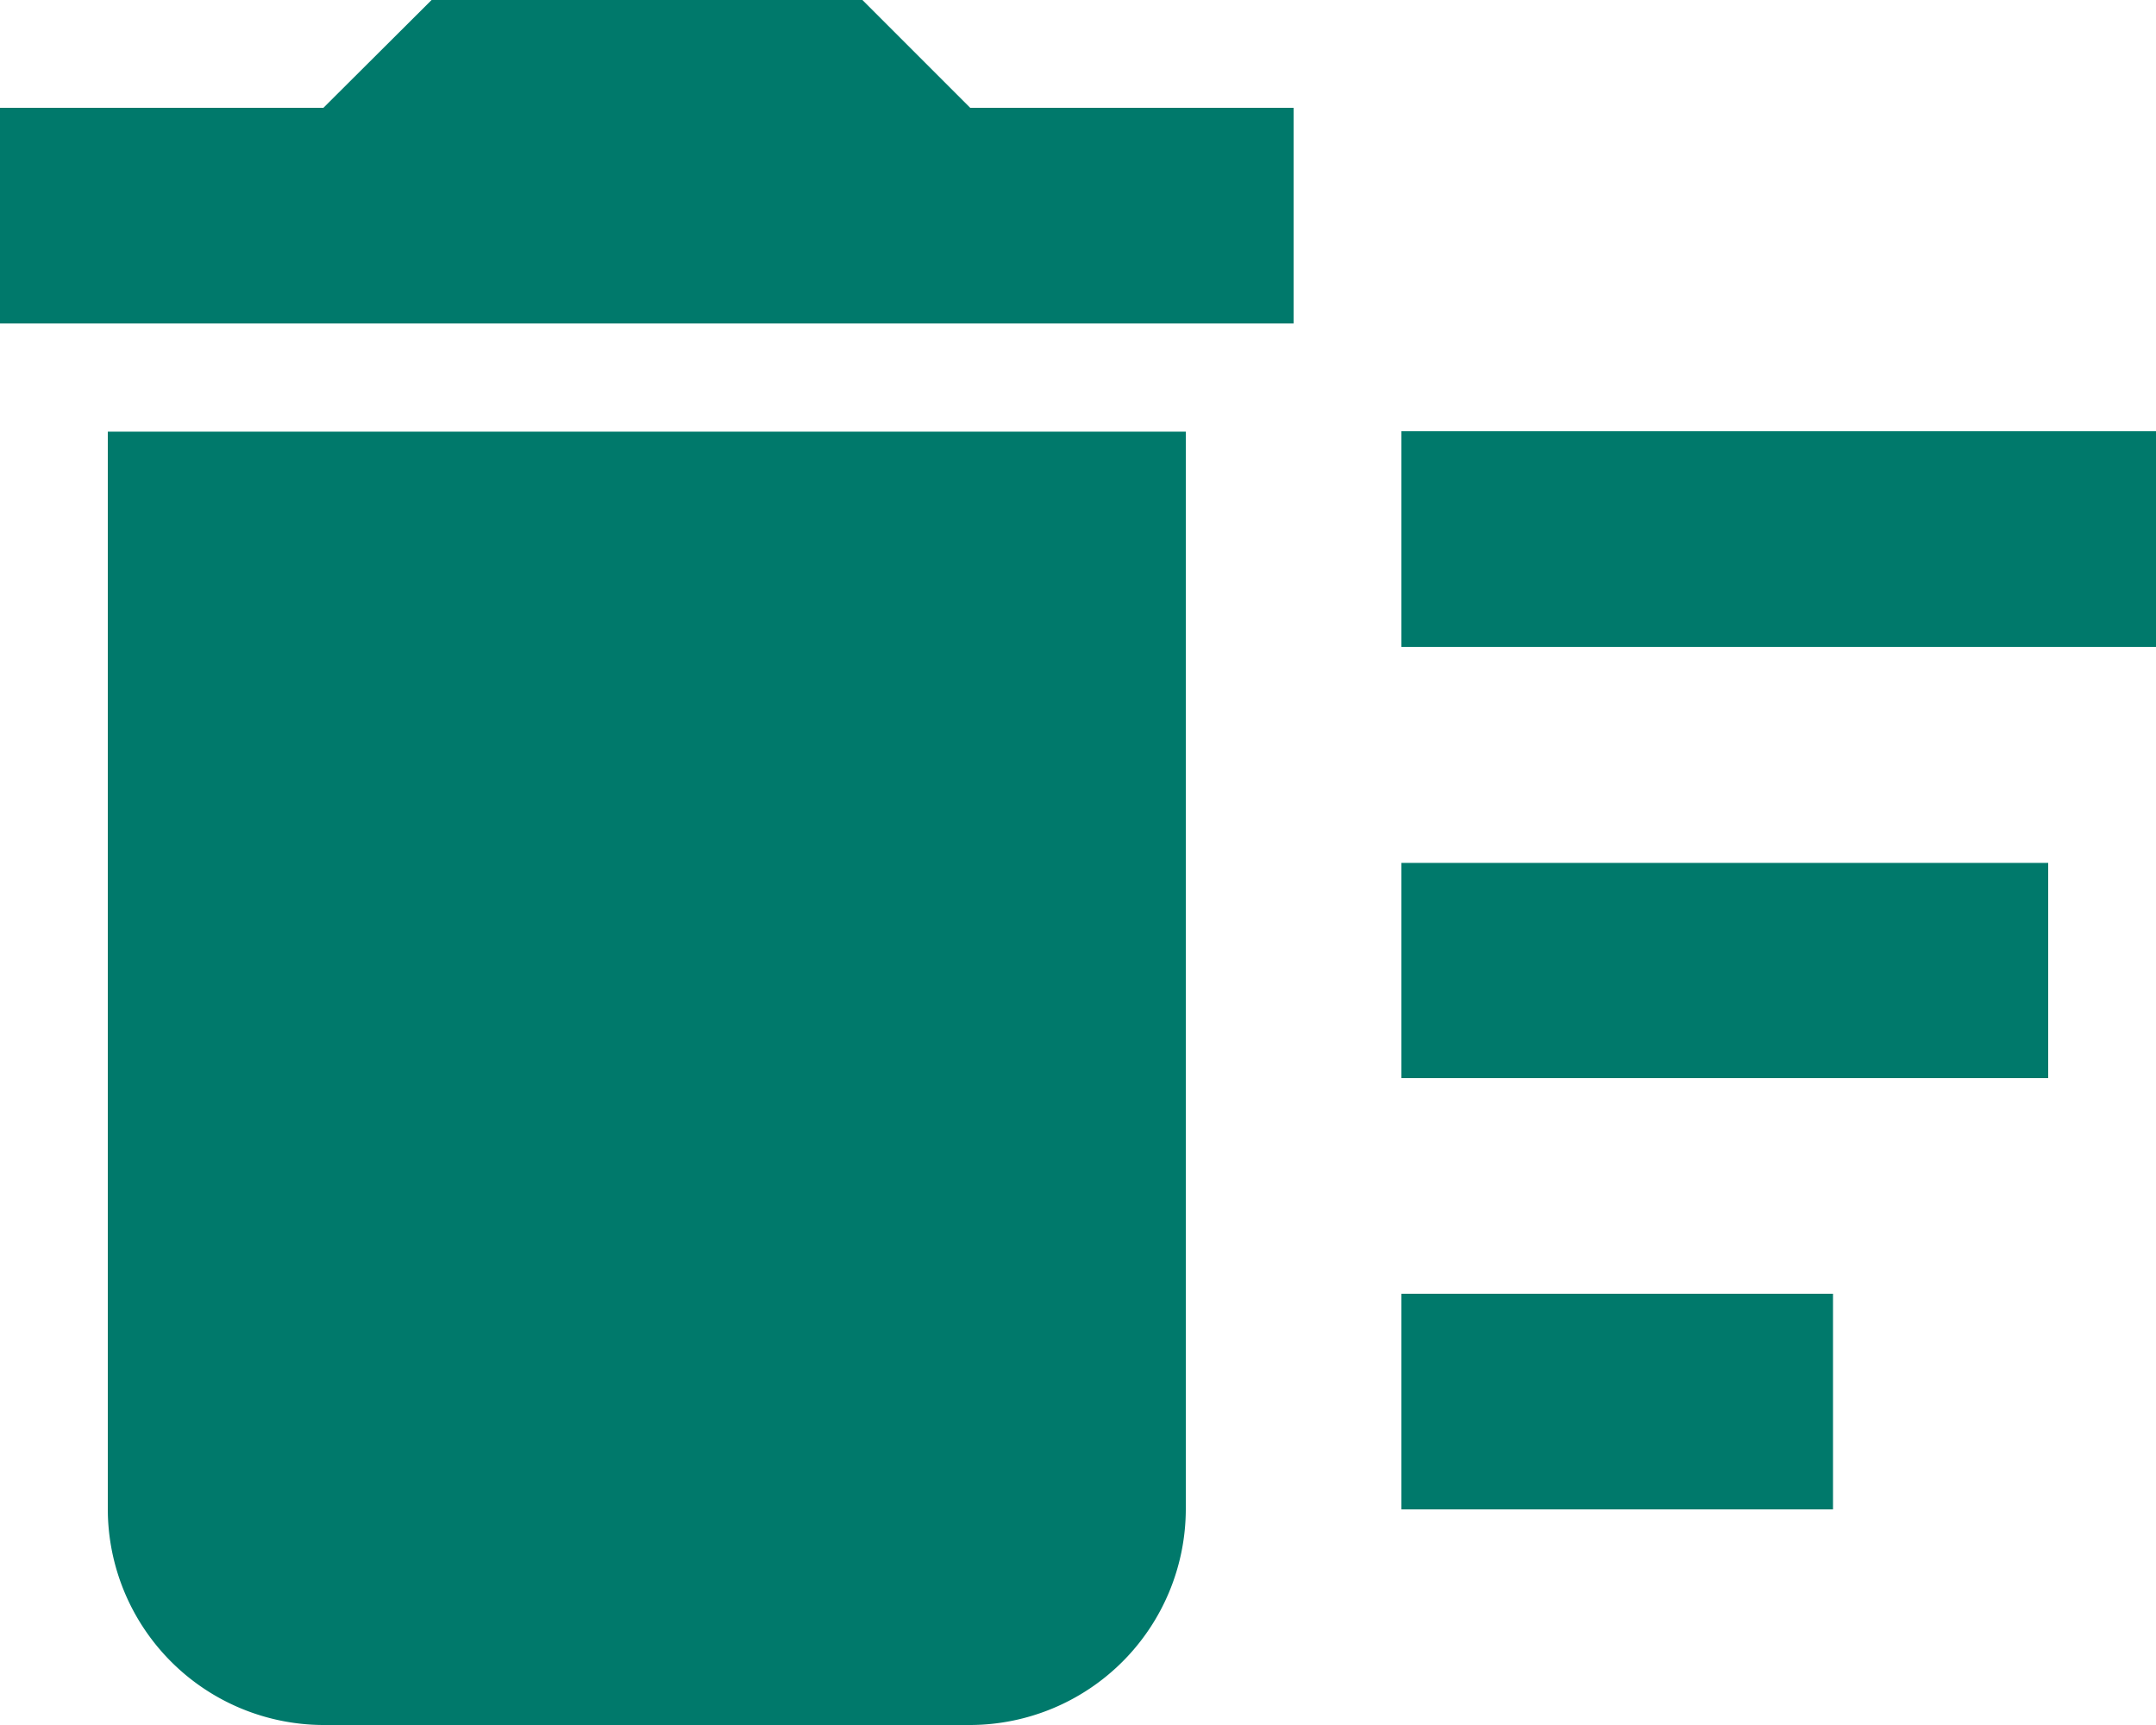
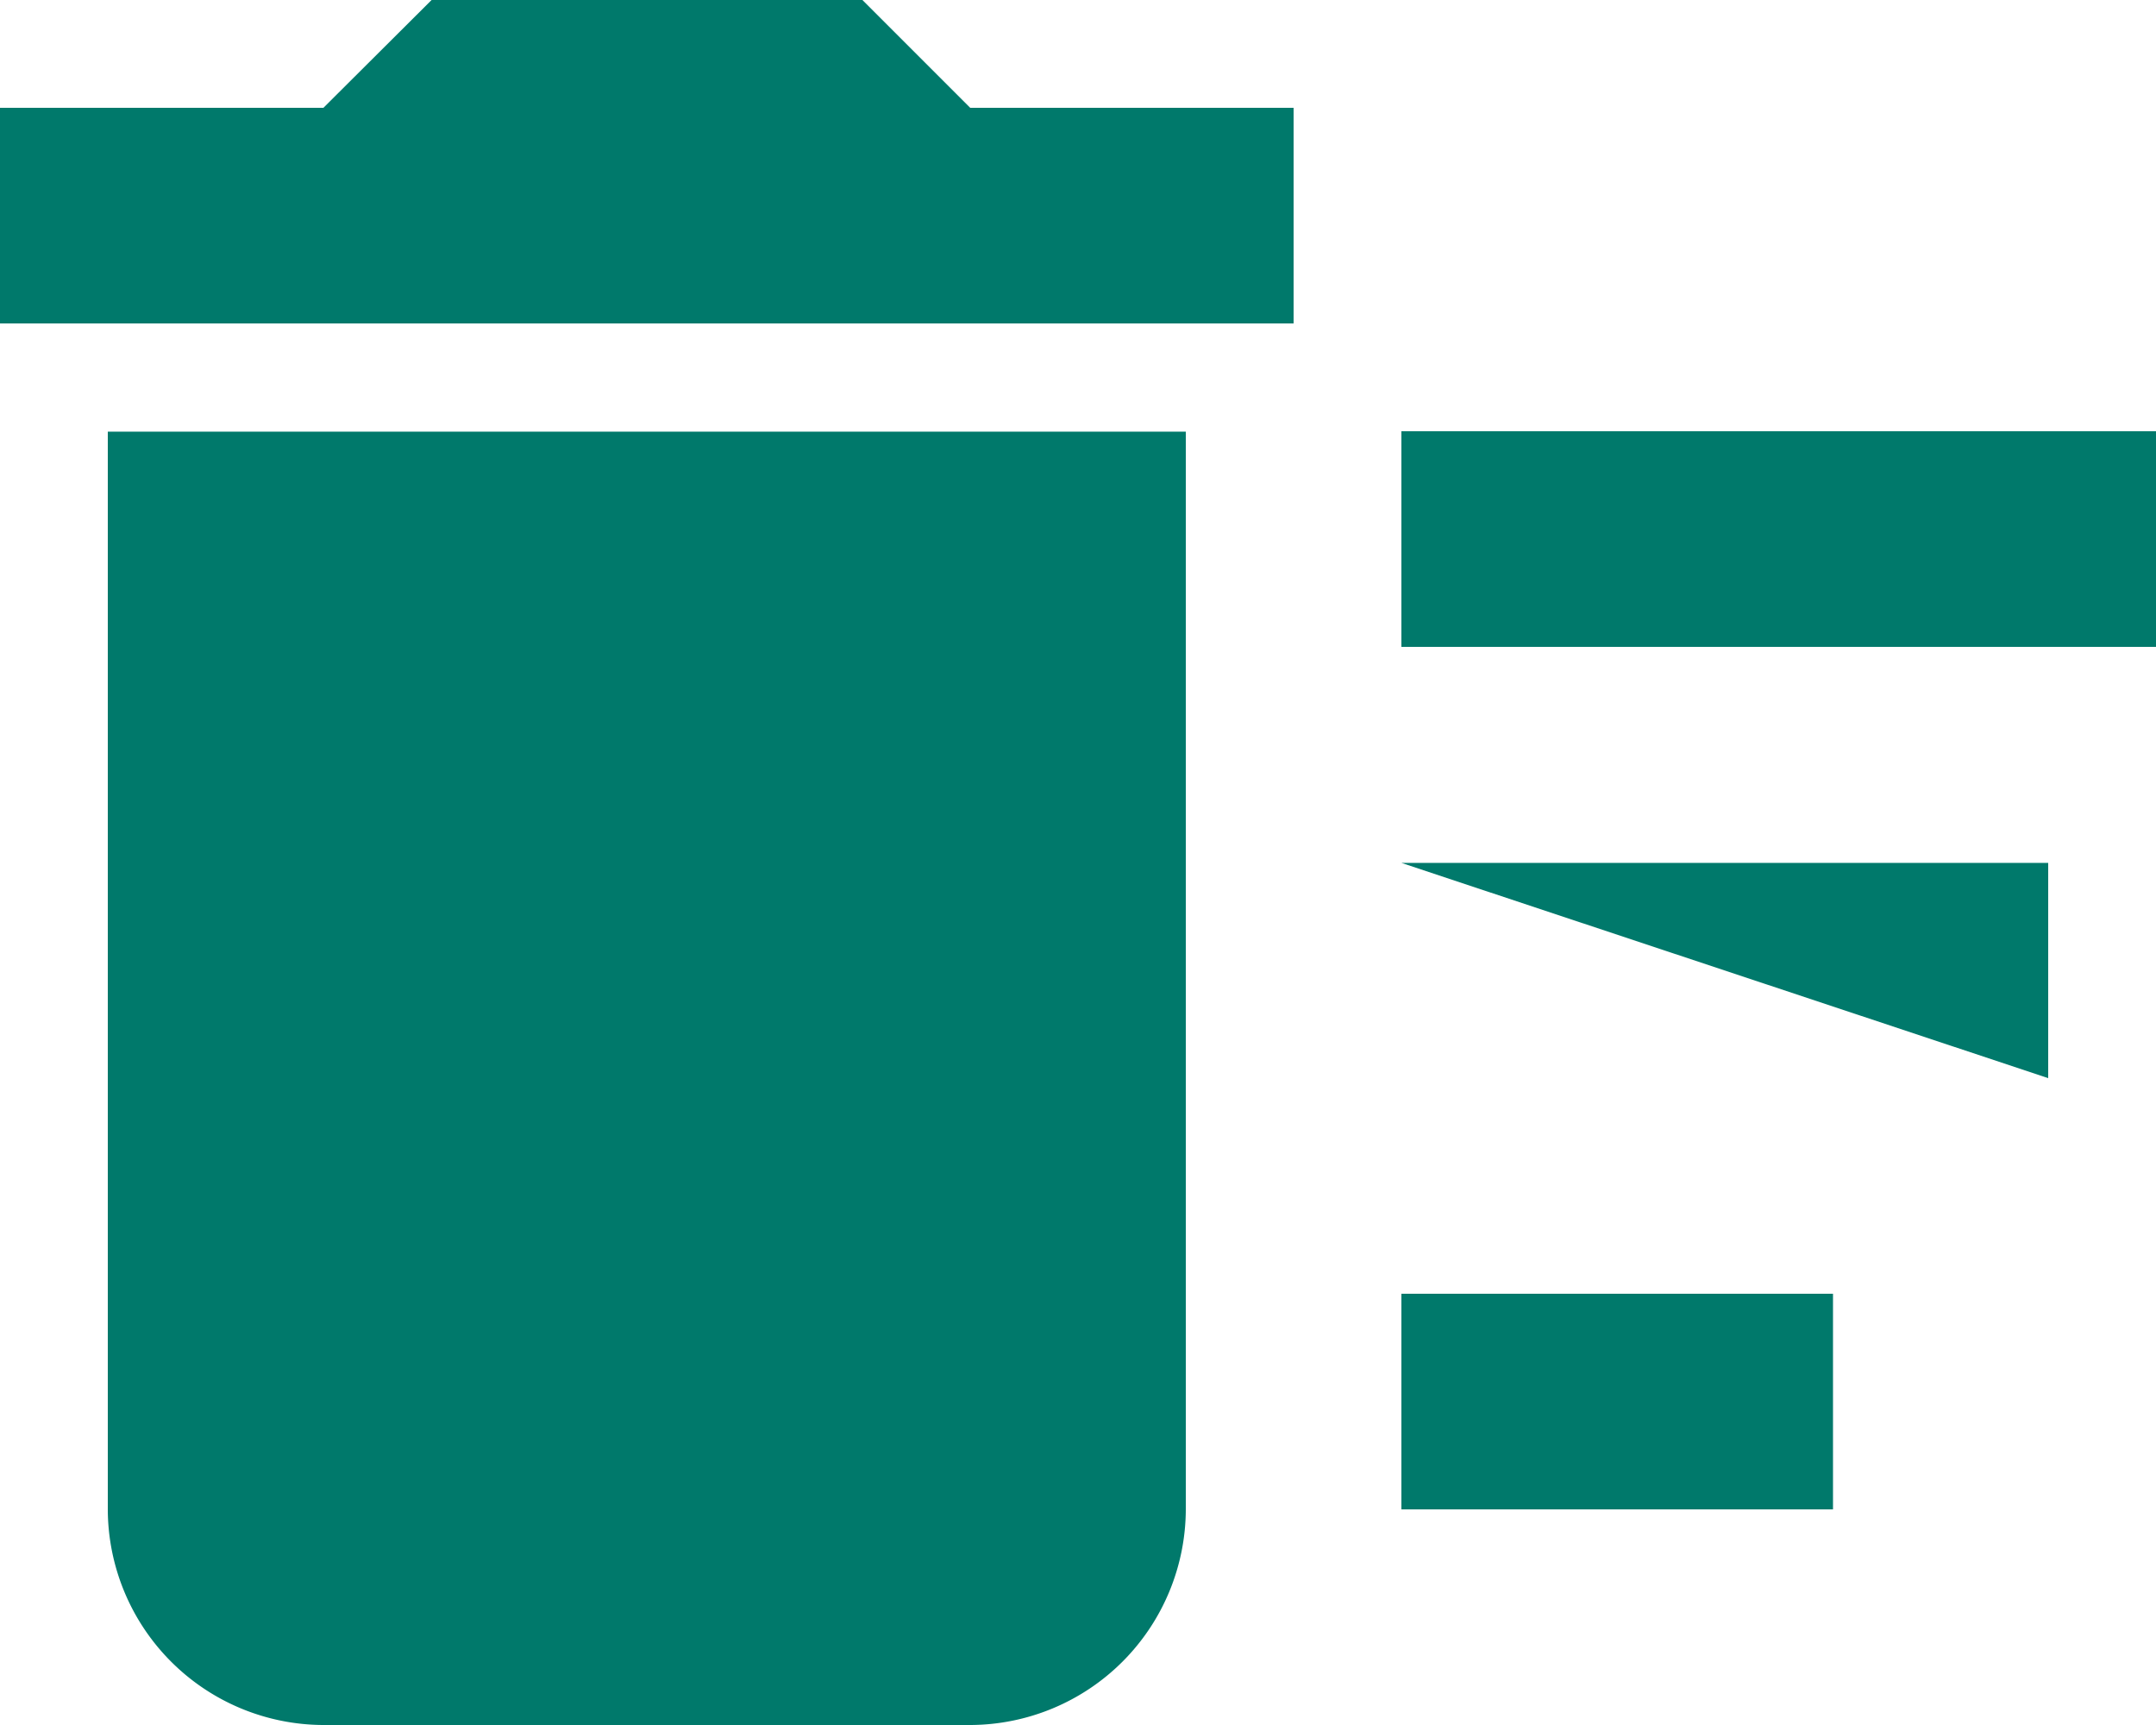
<svg xmlns="http://www.w3.org/2000/svg" width="21.48" height="17.184" viewBox="0 0 21.48 17.184">
-   <path id="Icon_material-delete-sweep" data-name="Icon material-delete-sweep" d="M16.962,18.888h4.3v2.148h-4.3Zm0-8.592H24.48v2.148H16.962Zm0,4.3h6.444V16.74H16.962ZM4.074,21.036a2.154,2.154,0,0,0,2.148,2.148h6.444a2.154,2.154,0,0,0,2.148-2.148V10.3H4.074ZM15.888,7.074H12.666L11.592,6H7.3L6.222,7.074H3V9.222H15.888Z" transform="translate(-3 -6)" fill="#00796b" />
+   <path id="Icon_material-delete-sweep" data-name="Icon material-delete-sweep" d="M16.962,18.888h4.3v2.148h-4.3Zm0-8.592H24.48v2.148H16.962Zm0,4.3h6.444V16.74ZM4.074,21.036a2.154,2.154,0,0,0,2.148,2.148h6.444a2.154,2.154,0,0,0,2.148-2.148V10.3H4.074ZM15.888,7.074H12.666L11.592,6H7.3L6.222,7.074H3V9.222H15.888Z" transform="translate(-3 -6)" fill="#00796b" />
</svg>